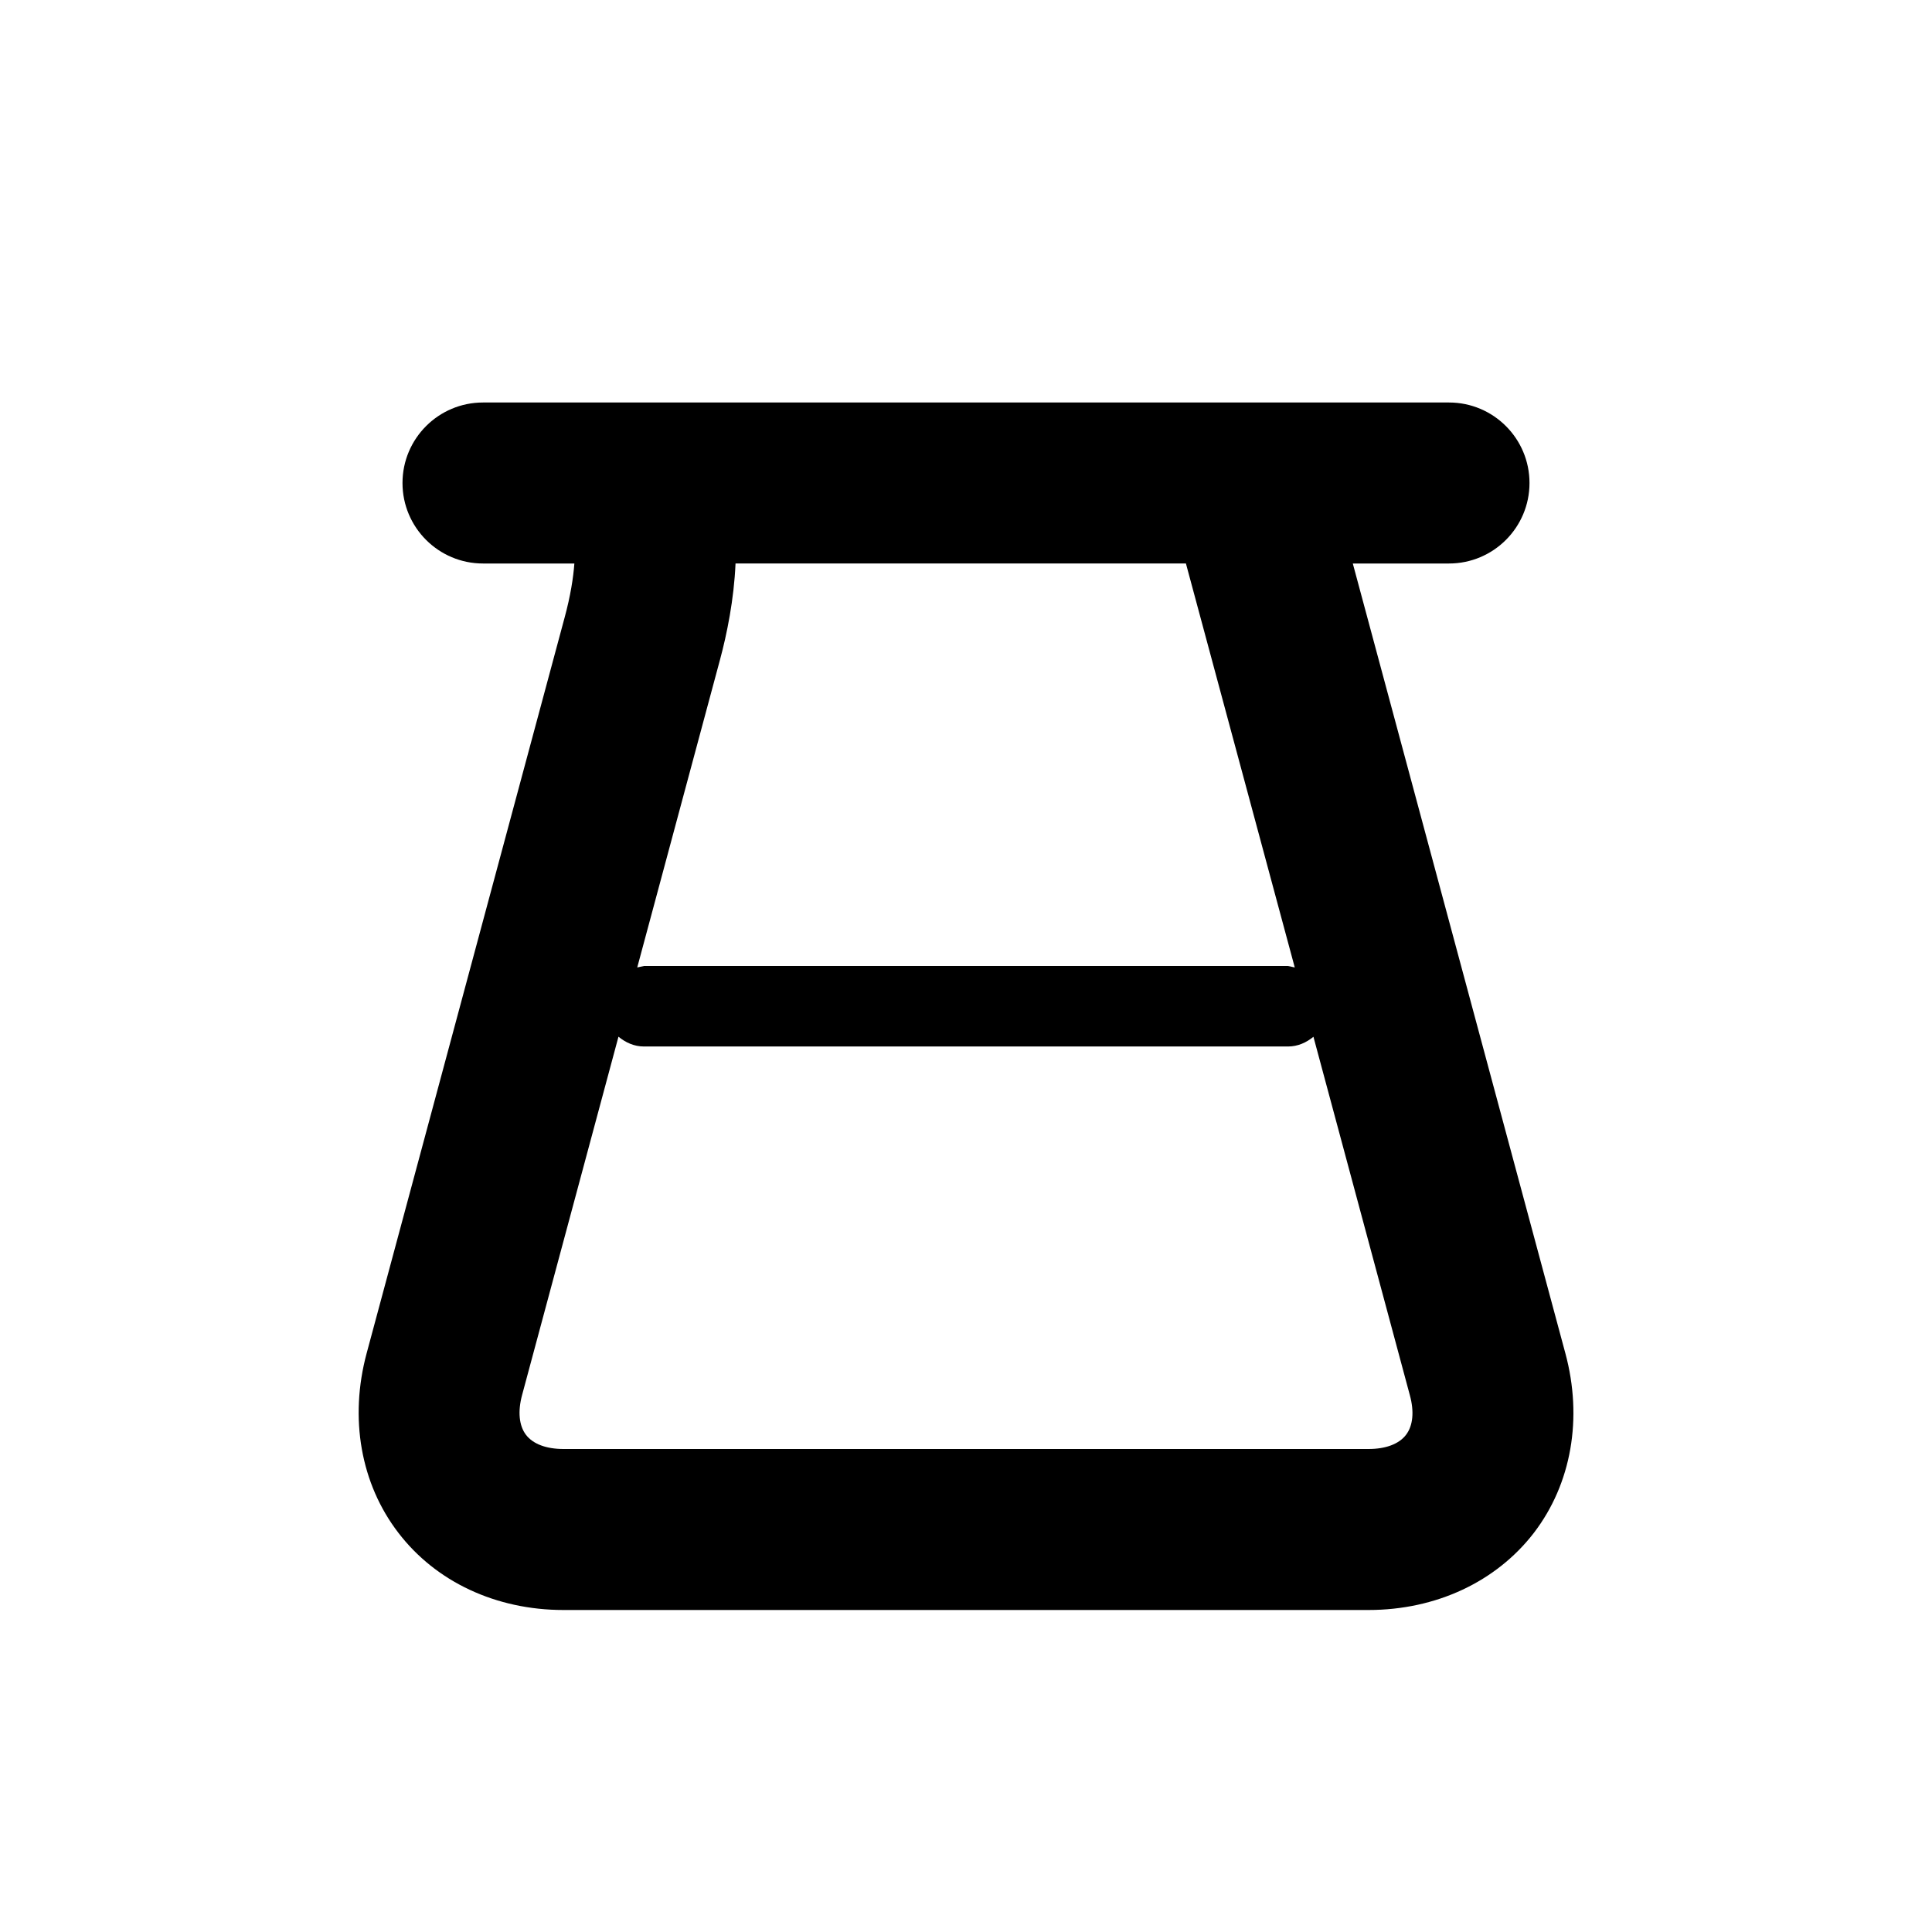
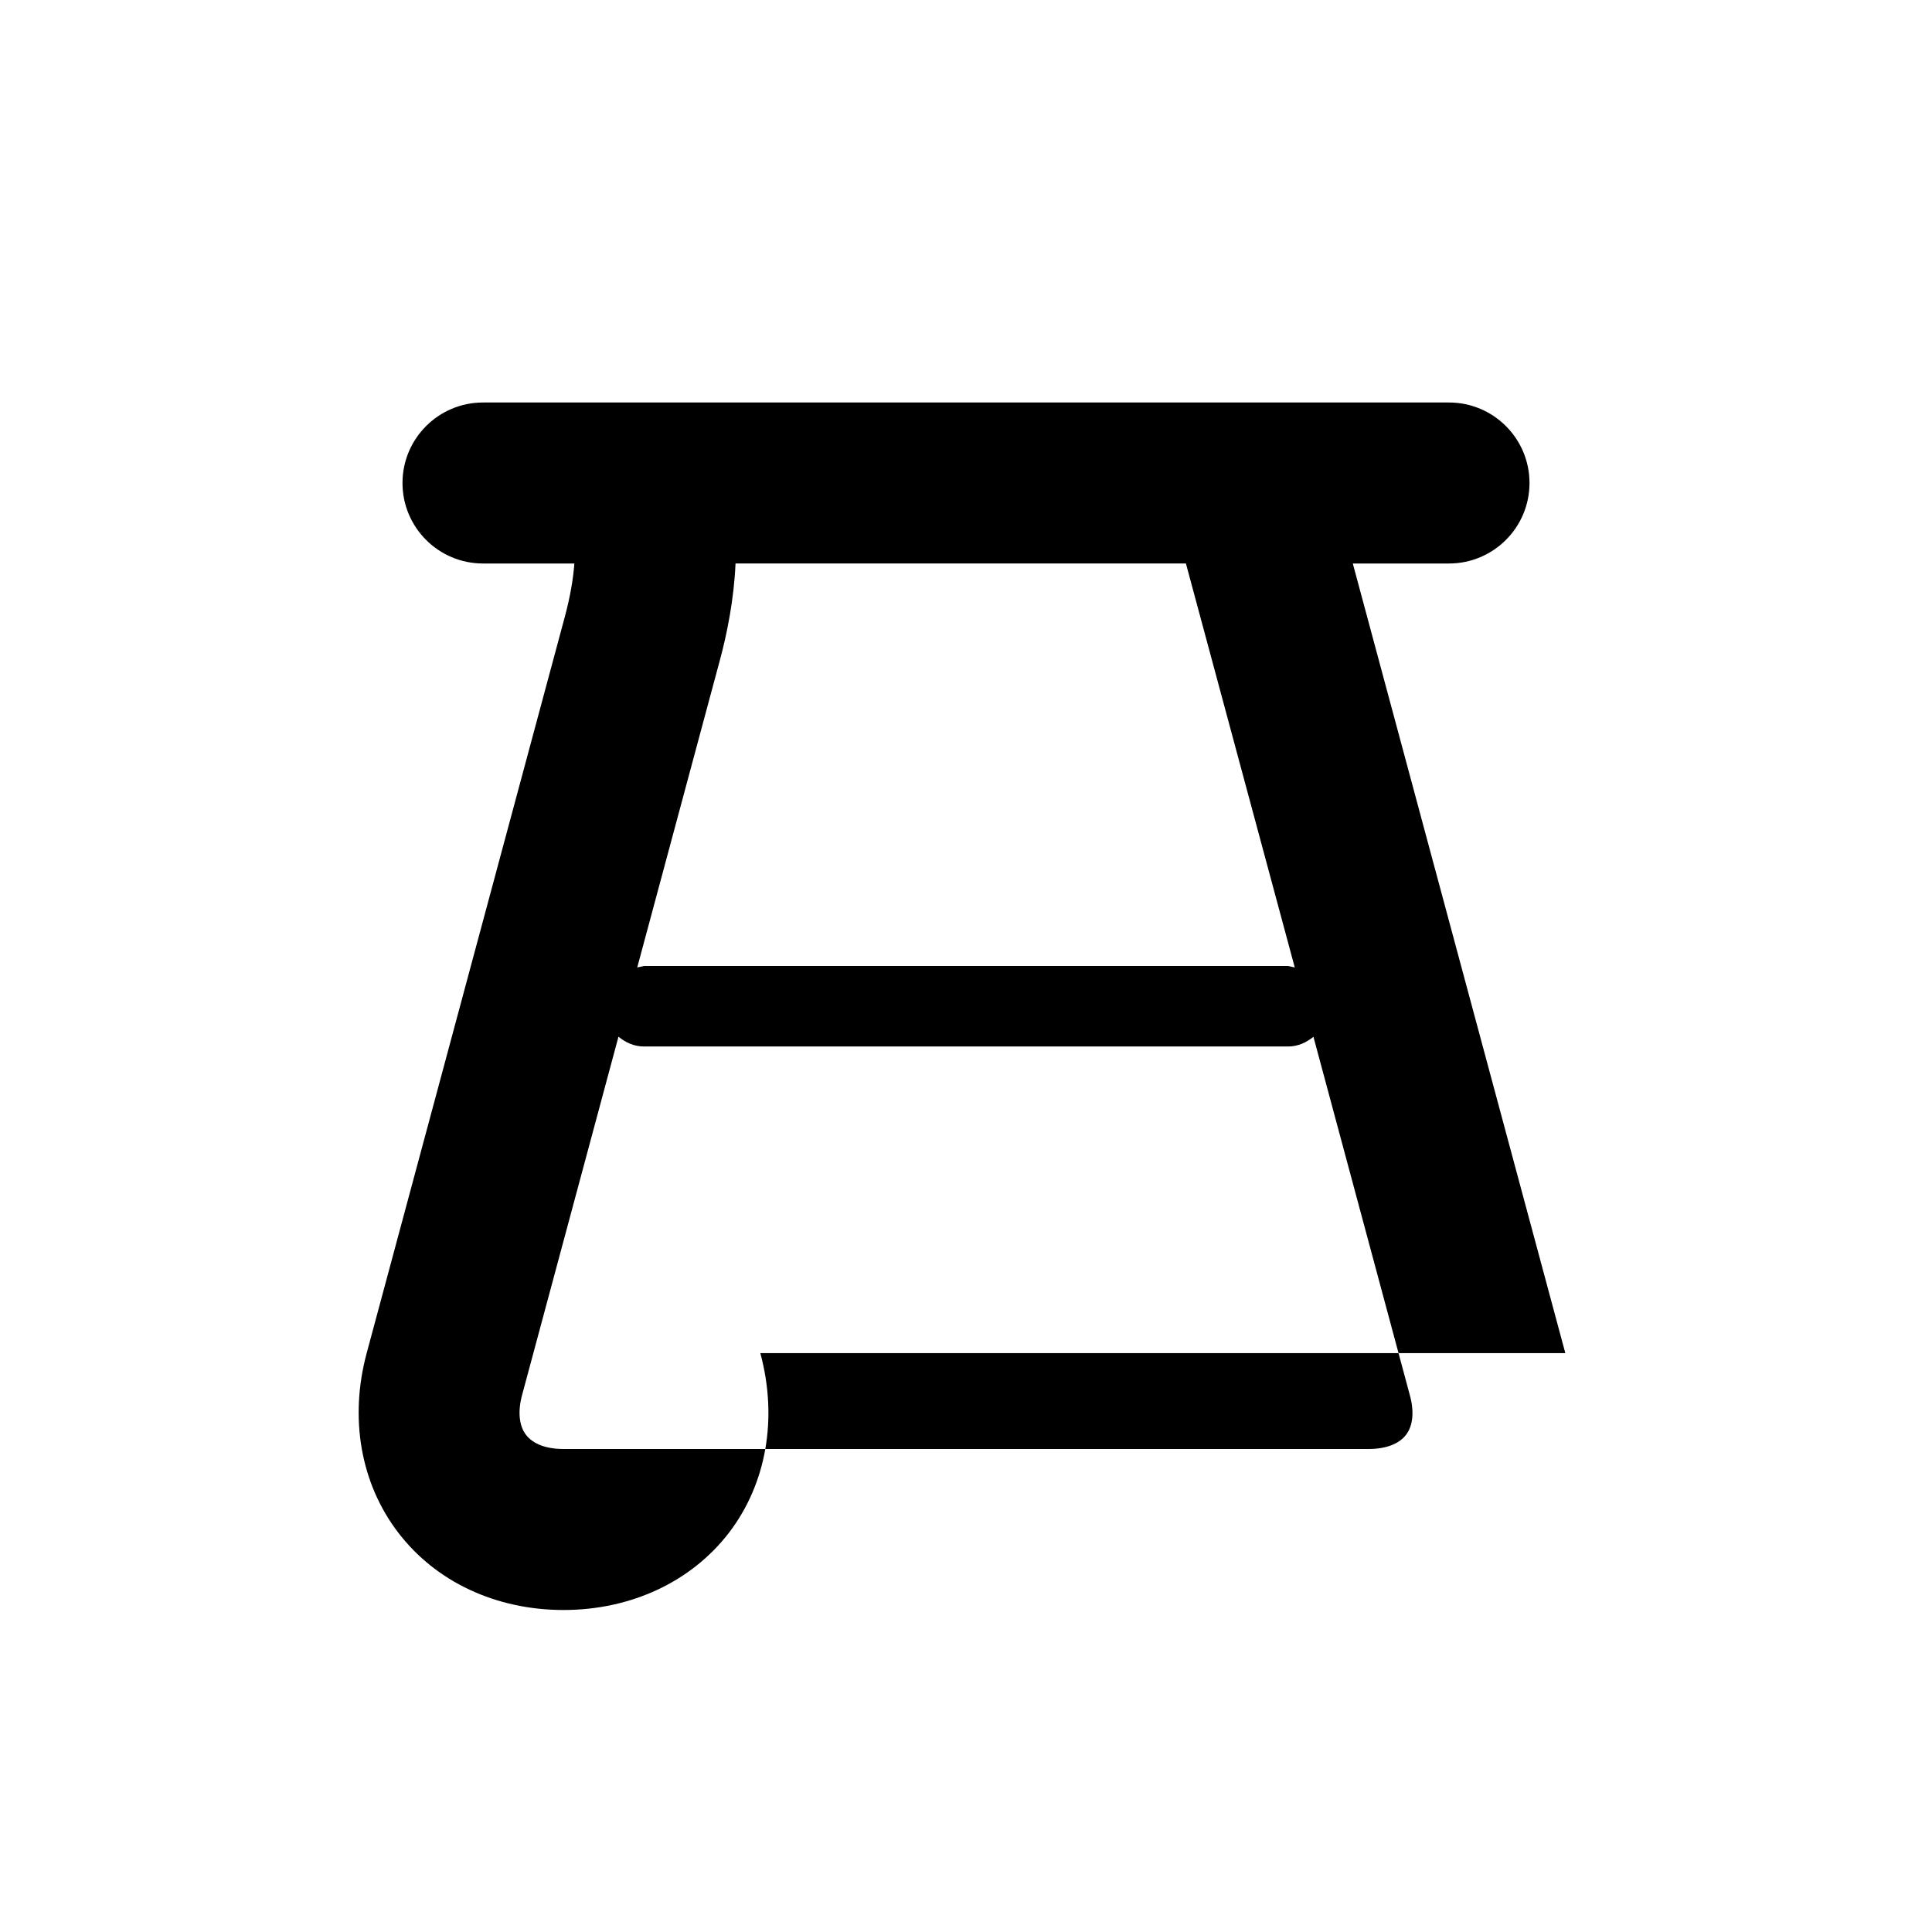
<svg xmlns="http://www.w3.org/2000/svg" fill="#000000" width="800px" height="800px" viewBox="0 0 24 24" version="1.2" baseProfile="tiny">
-   <path d="M19.445 16.809l-2.64-9.809h1.195c.552 0 1-.448 1-1s-.448-1-1-1h-12c-.552 0-1 .448-1 1s.448 1 1 1h1.135c-.013.176-.048.402-.121.671l-2.459 9.138c-.218.809-.074 1.623.393 2.231.466.61 1.214.96 2.052.96h10c.838 0 1.586-.35 2.055-.959.466-.609.609-1.423.39-2.232zm-4.713-9.809l1.352 5.018-.084-.018h-8l-.084.018 1.029-3.826c.084-.312.173-.744.192-1.192h5.595zm2.734 10.824c-.087.114-.252.176-.466.176h-10c-.214 0-.379-.062-.466-.176-.086-.113-.104-.289-.048-.496l1.197-4.45c.088.073.195.122.317.122h8c.122 0 .229-.049.316-.121l1.197 4.45c.057.206.04.382-.047.495z" />
+   <path d="M19.445 16.809l-2.64-9.809h1.195c.552 0 1-.448 1-1s-.448-1-1-1h-12c-.552 0-1 .448-1 1s.448 1 1 1h1.135c-.013.176-.048.402-.121.671l-2.459 9.138c-.218.809-.074 1.623.393 2.231.466.61 1.214.96 2.052.96c.838 0 1.586-.35 2.055-.959.466-.609.609-1.423.39-2.232zm-4.713-9.809l1.352 5.018-.084-.018h-8l-.084.018 1.029-3.826c.084-.312.173-.744.192-1.192h5.595zm2.734 10.824c-.087.114-.252.176-.466.176h-10c-.214 0-.379-.062-.466-.176-.086-.113-.104-.289-.048-.496l1.197-4.45c.088.073.195.122.317.122h8c.122 0 .229-.049.316-.121l1.197 4.45c.057.206.04.382-.047.495z" />
</svg>